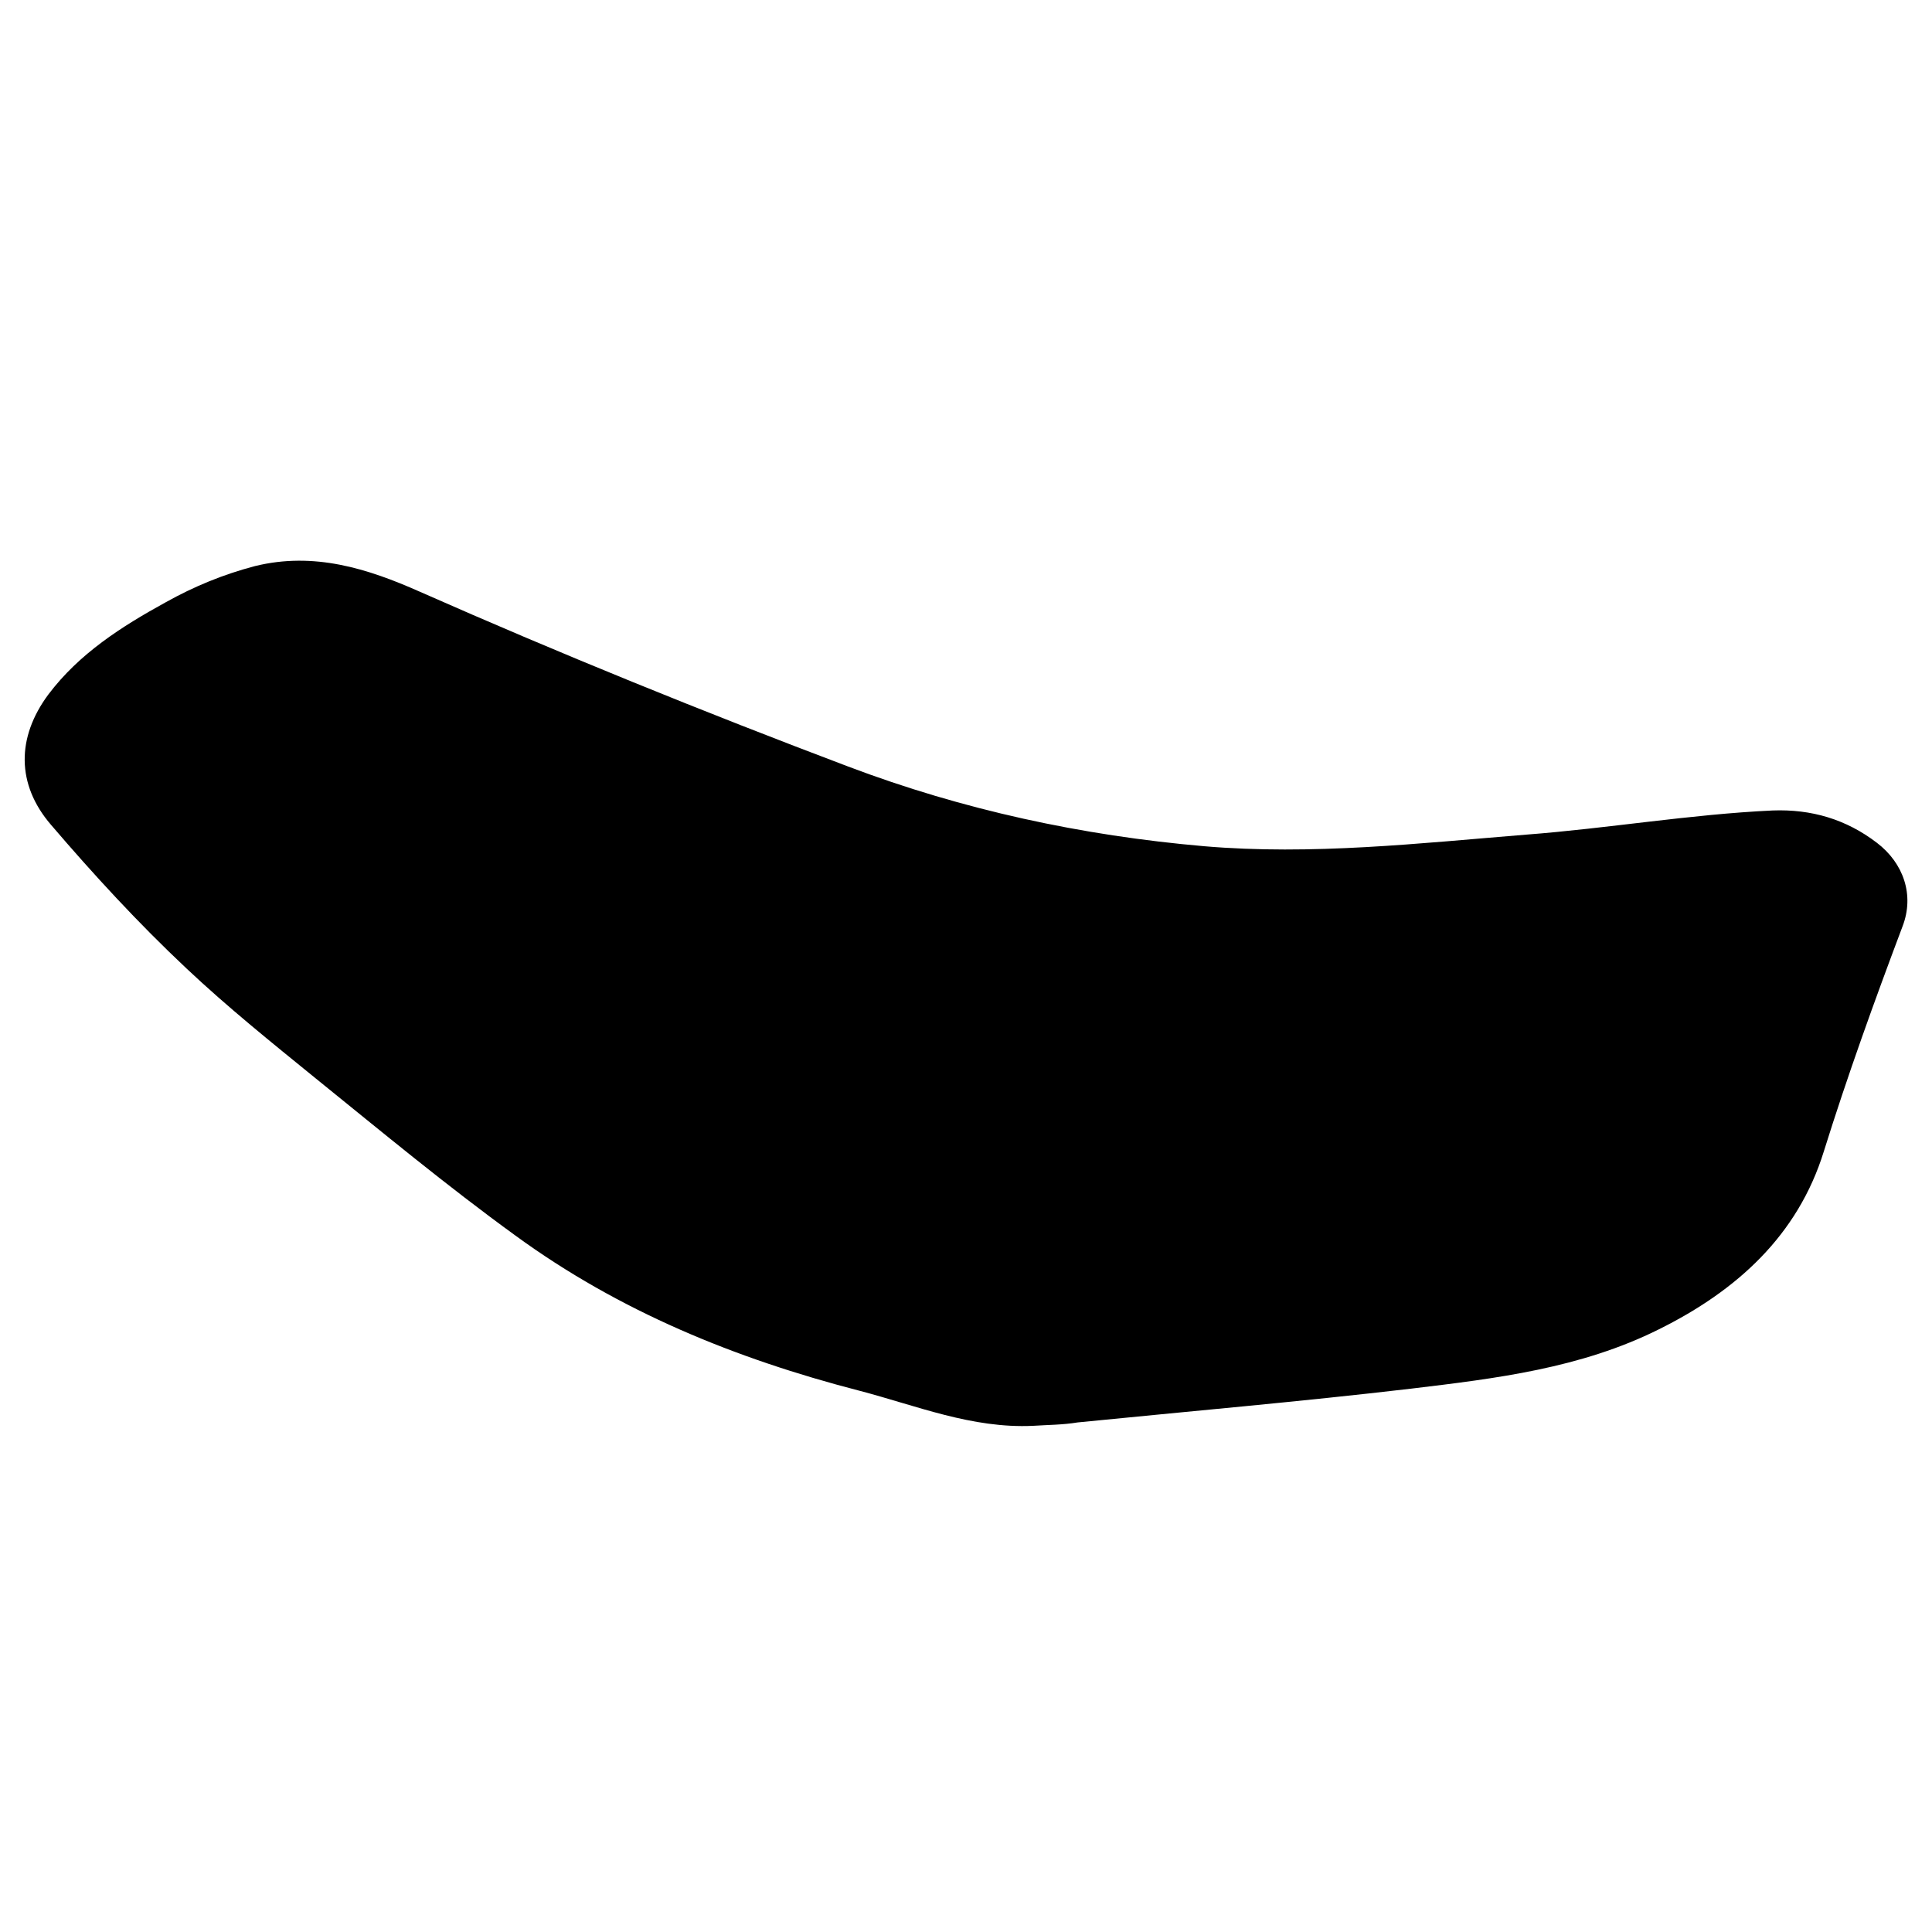
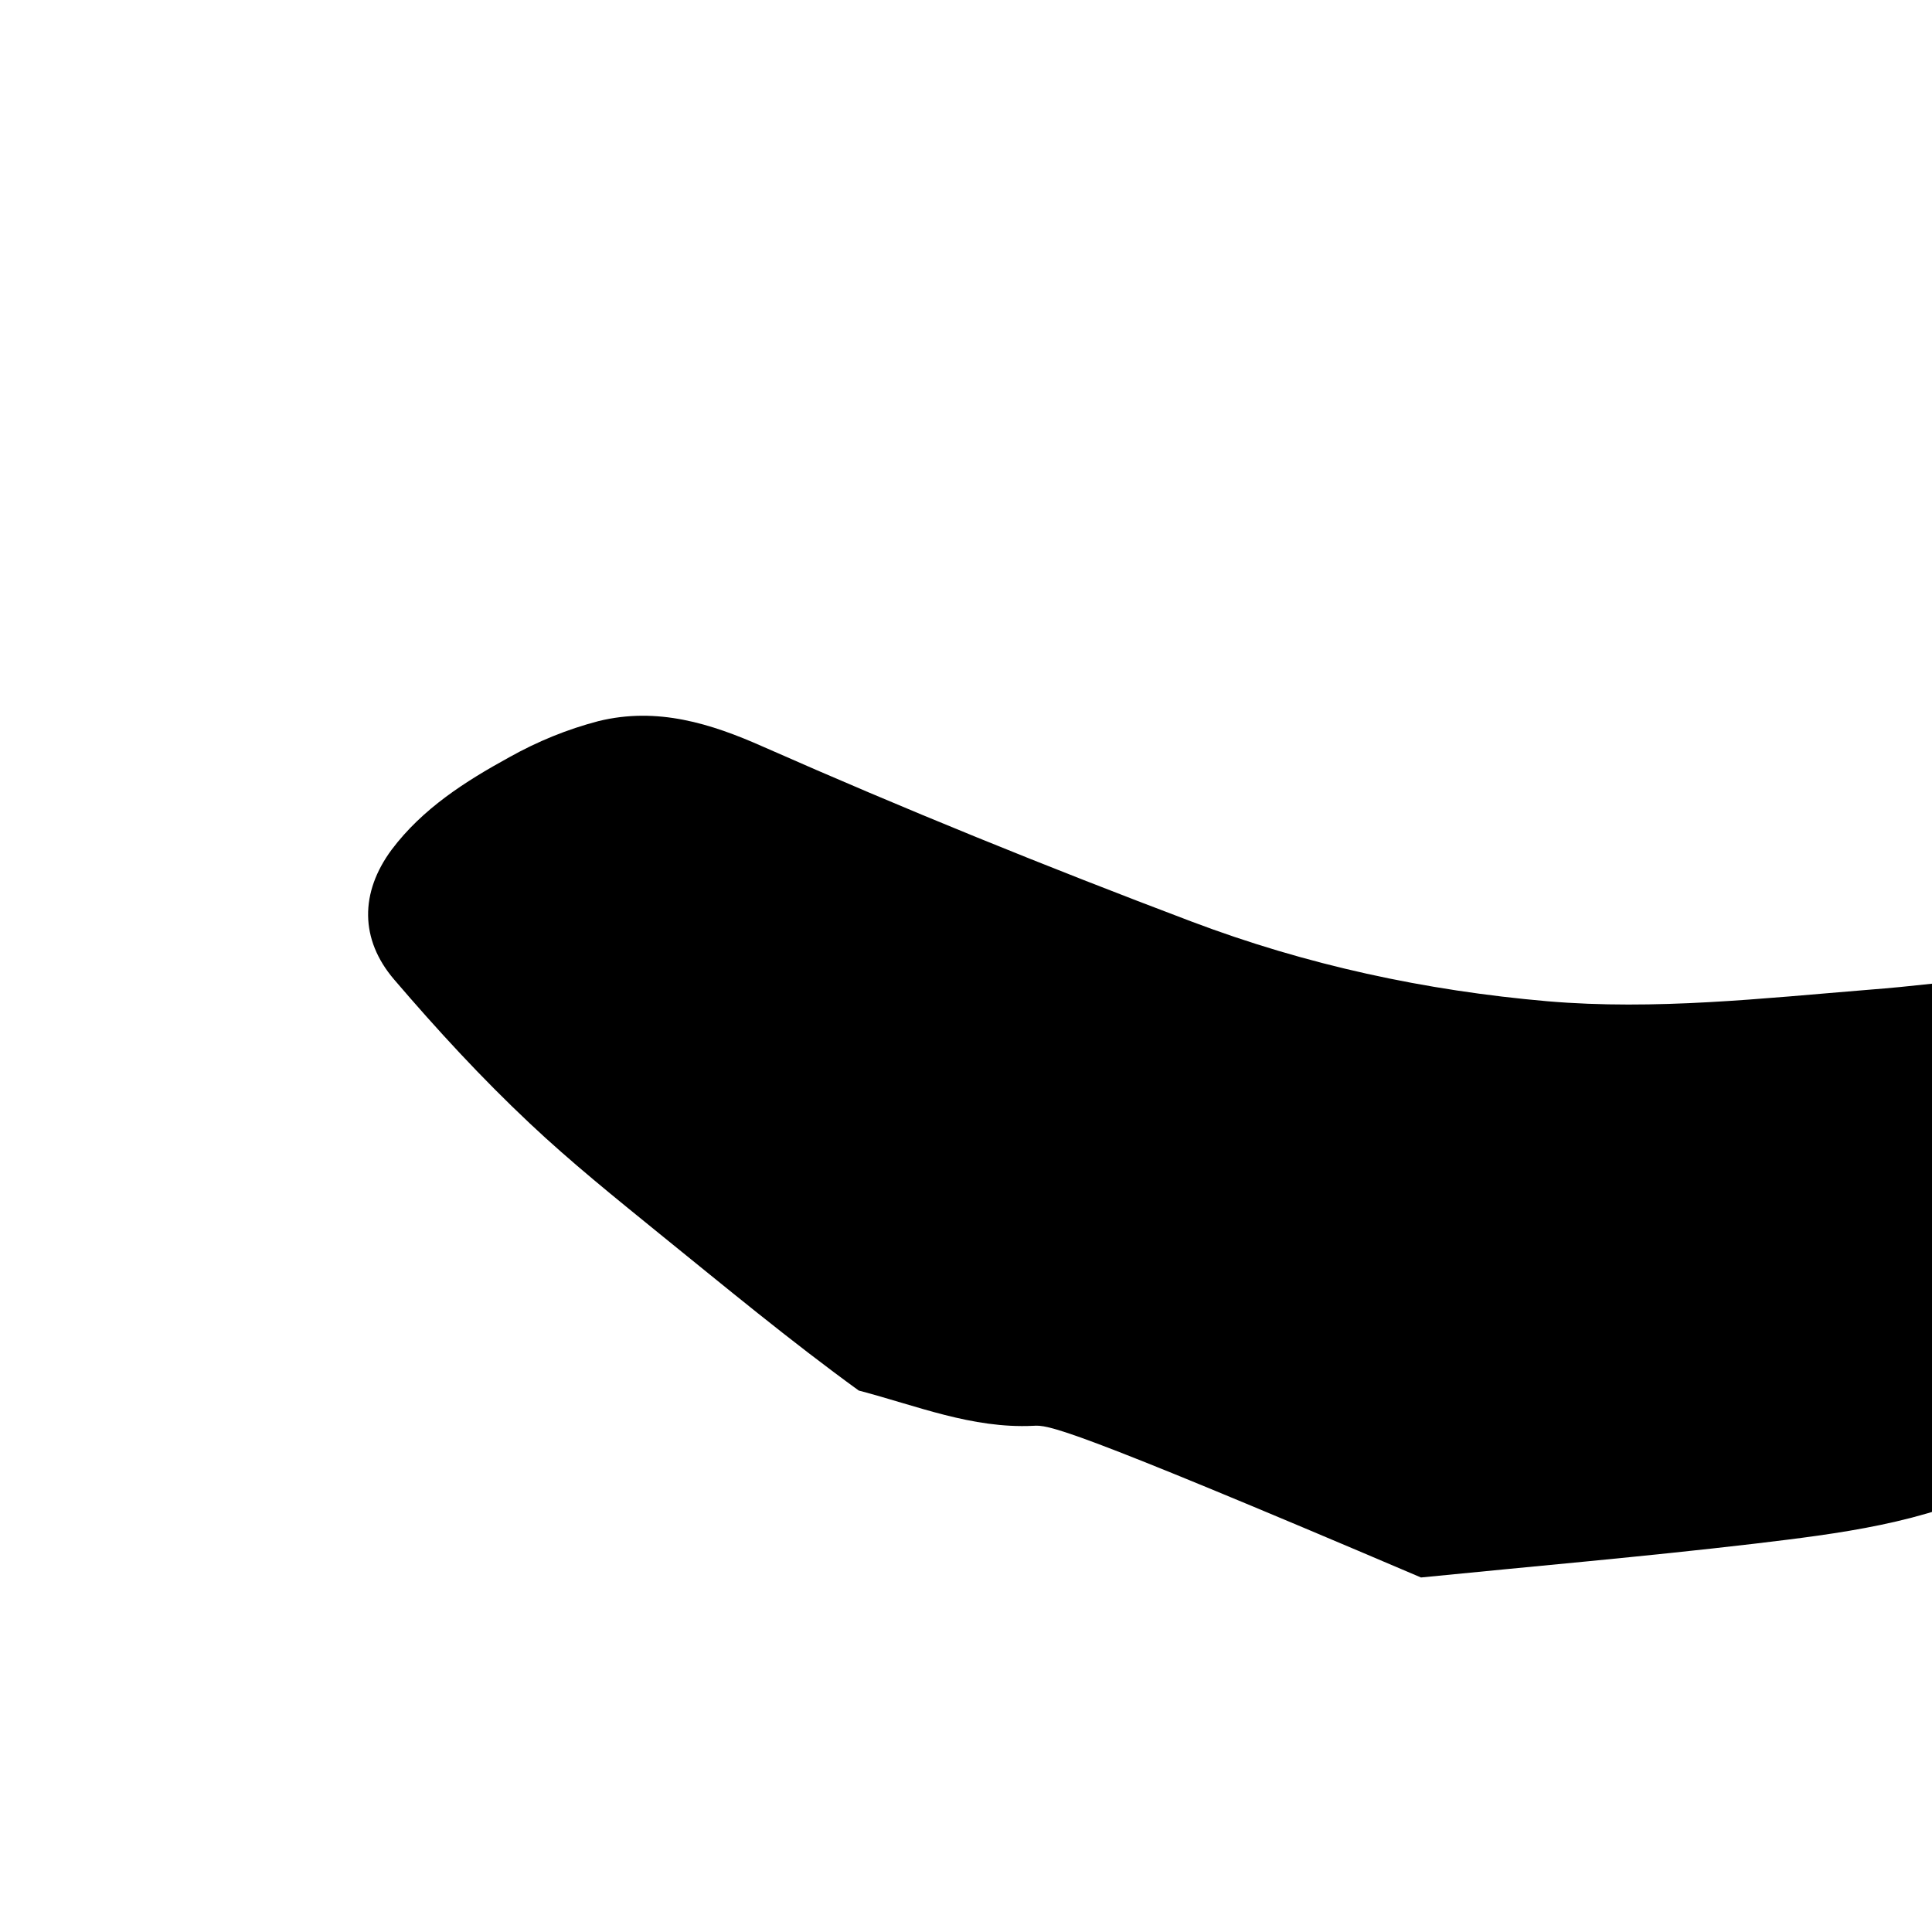
<svg xmlns="http://www.w3.org/2000/svg" version="1.1" id="Livello_1" x="0px" y="0px" viewBox="0 0 40 40" style="enable-background:new 0 0 40 40;" xml:space="preserve">
  <style type="text/css">
	.st0{fill:none;stroke:#616160;stroke-width:1.8;stroke-linecap:round;stroke-linejoin:round;stroke-miterlimit:10;}
	.st1{fill:#FFED00;}
	.st2{fill:none;stroke:#616160;stroke-width:1.8;stroke-miterlimit:10;}
	.st3{fill:none;}
	.st4{fill:#616160;}
	.st5{stroke:#FFFFFF;stroke-linecap:round;stroke-linejoin:round;stroke-miterlimit:10;}
	.st6{fill:#FFFFFF;}
	.st7{fill:none;stroke:#FFFFFF;stroke-linecap:round;stroke-linejoin:round;stroke-miterlimit:10;}
	.st8{fill:none;stroke:#BE1622;stroke-miterlimit:10;}
</style>
  <g>
    <g>
-       <path d="M21.39,29.52c-1.27,0.06-2.42-0.42-3.61-0.73c-2.55-0.66-4.96-1.64-7.11-3.21c-1.42-1.03-2.77-2.15-4.13-3.25    c-0.91-0.74-1.82-1.47-2.68-2.28c-1-0.94-1.92-1.94-2.81-2.98c-0.71-0.83-0.71-1.8-0.05-2.69c0.64-0.85,1.52-1.41,2.43-1.91    c0.59-0.33,1.2-0.58,1.85-0.75c1.22-0.3,2.33,0.05,3.41,0.53c2.92,1.29,5.88,2.49,8.87,3.62c2.38,0.9,4.84,1.43,7.37,1.65    c2.23,0.19,4.45-0.06,6.67-0.24c1.7-0.13,3.39-0.42,5.1-0.5c0.8-0.03,1.52,0.18,2.16,0.67c0.55,0.42,0.78,1.08,0.53,1.73    c-0.58,1.54-1.14,3.09-1.63,4.66c-0.54,1.74-1.8,2.88-3.41,3.68c-1.62,0.81-3.38,1.02-5.13,1.23c-2.3,0.27-4.61,0.47-6.91,0.7    C22.01,29.5,21.7,29.5,21.39,29.52z" />
+       <path d="M21.39,29.52c-1.27,0.06-2.42-0.42-3.61-0.73c-1.42-1.03-2.77-2.15-4.13-3.25    c-0.91-0.74-1.82-1.47-2.68-2.28c-1-0.94-1.92-1.94-2.81-2.98c-0.71-0.83-0.71-1.8-0.05-2.69c0.64-0.85,1.52-1.41,2.43-1.91    c0.59-0.33,1.2-0.58,1.85-0.75c1.22-0.3,2.33,0.05,3.41,0.53c2.92,1.29,5.88,2.49,8.87,3.62c2.38,0.9,4.84,1.43,7.37,1.65    c2.23,0.19,4.45-0.06,6.67-0.24c1.7-0.13,3.39-0.42,5.1-0.5c0.8-0.03,1.52,0.18,2.16,0.67c0.55,0.42,0.78,1.08,0.53,1.73    c-0.58,1.54-1.14,3.09-1.63,4.66c-0.54,1.74-1.8,2.88-3.41,3.68c-1.62,0.81-3.38,1.02-5.13,1.23c-2.3,0.27-4.61,0.47-6.91,0.7    C22.01,29.5,21.7,29.5,21.39,29.52z" />
    </g>
  </g>
</svg>